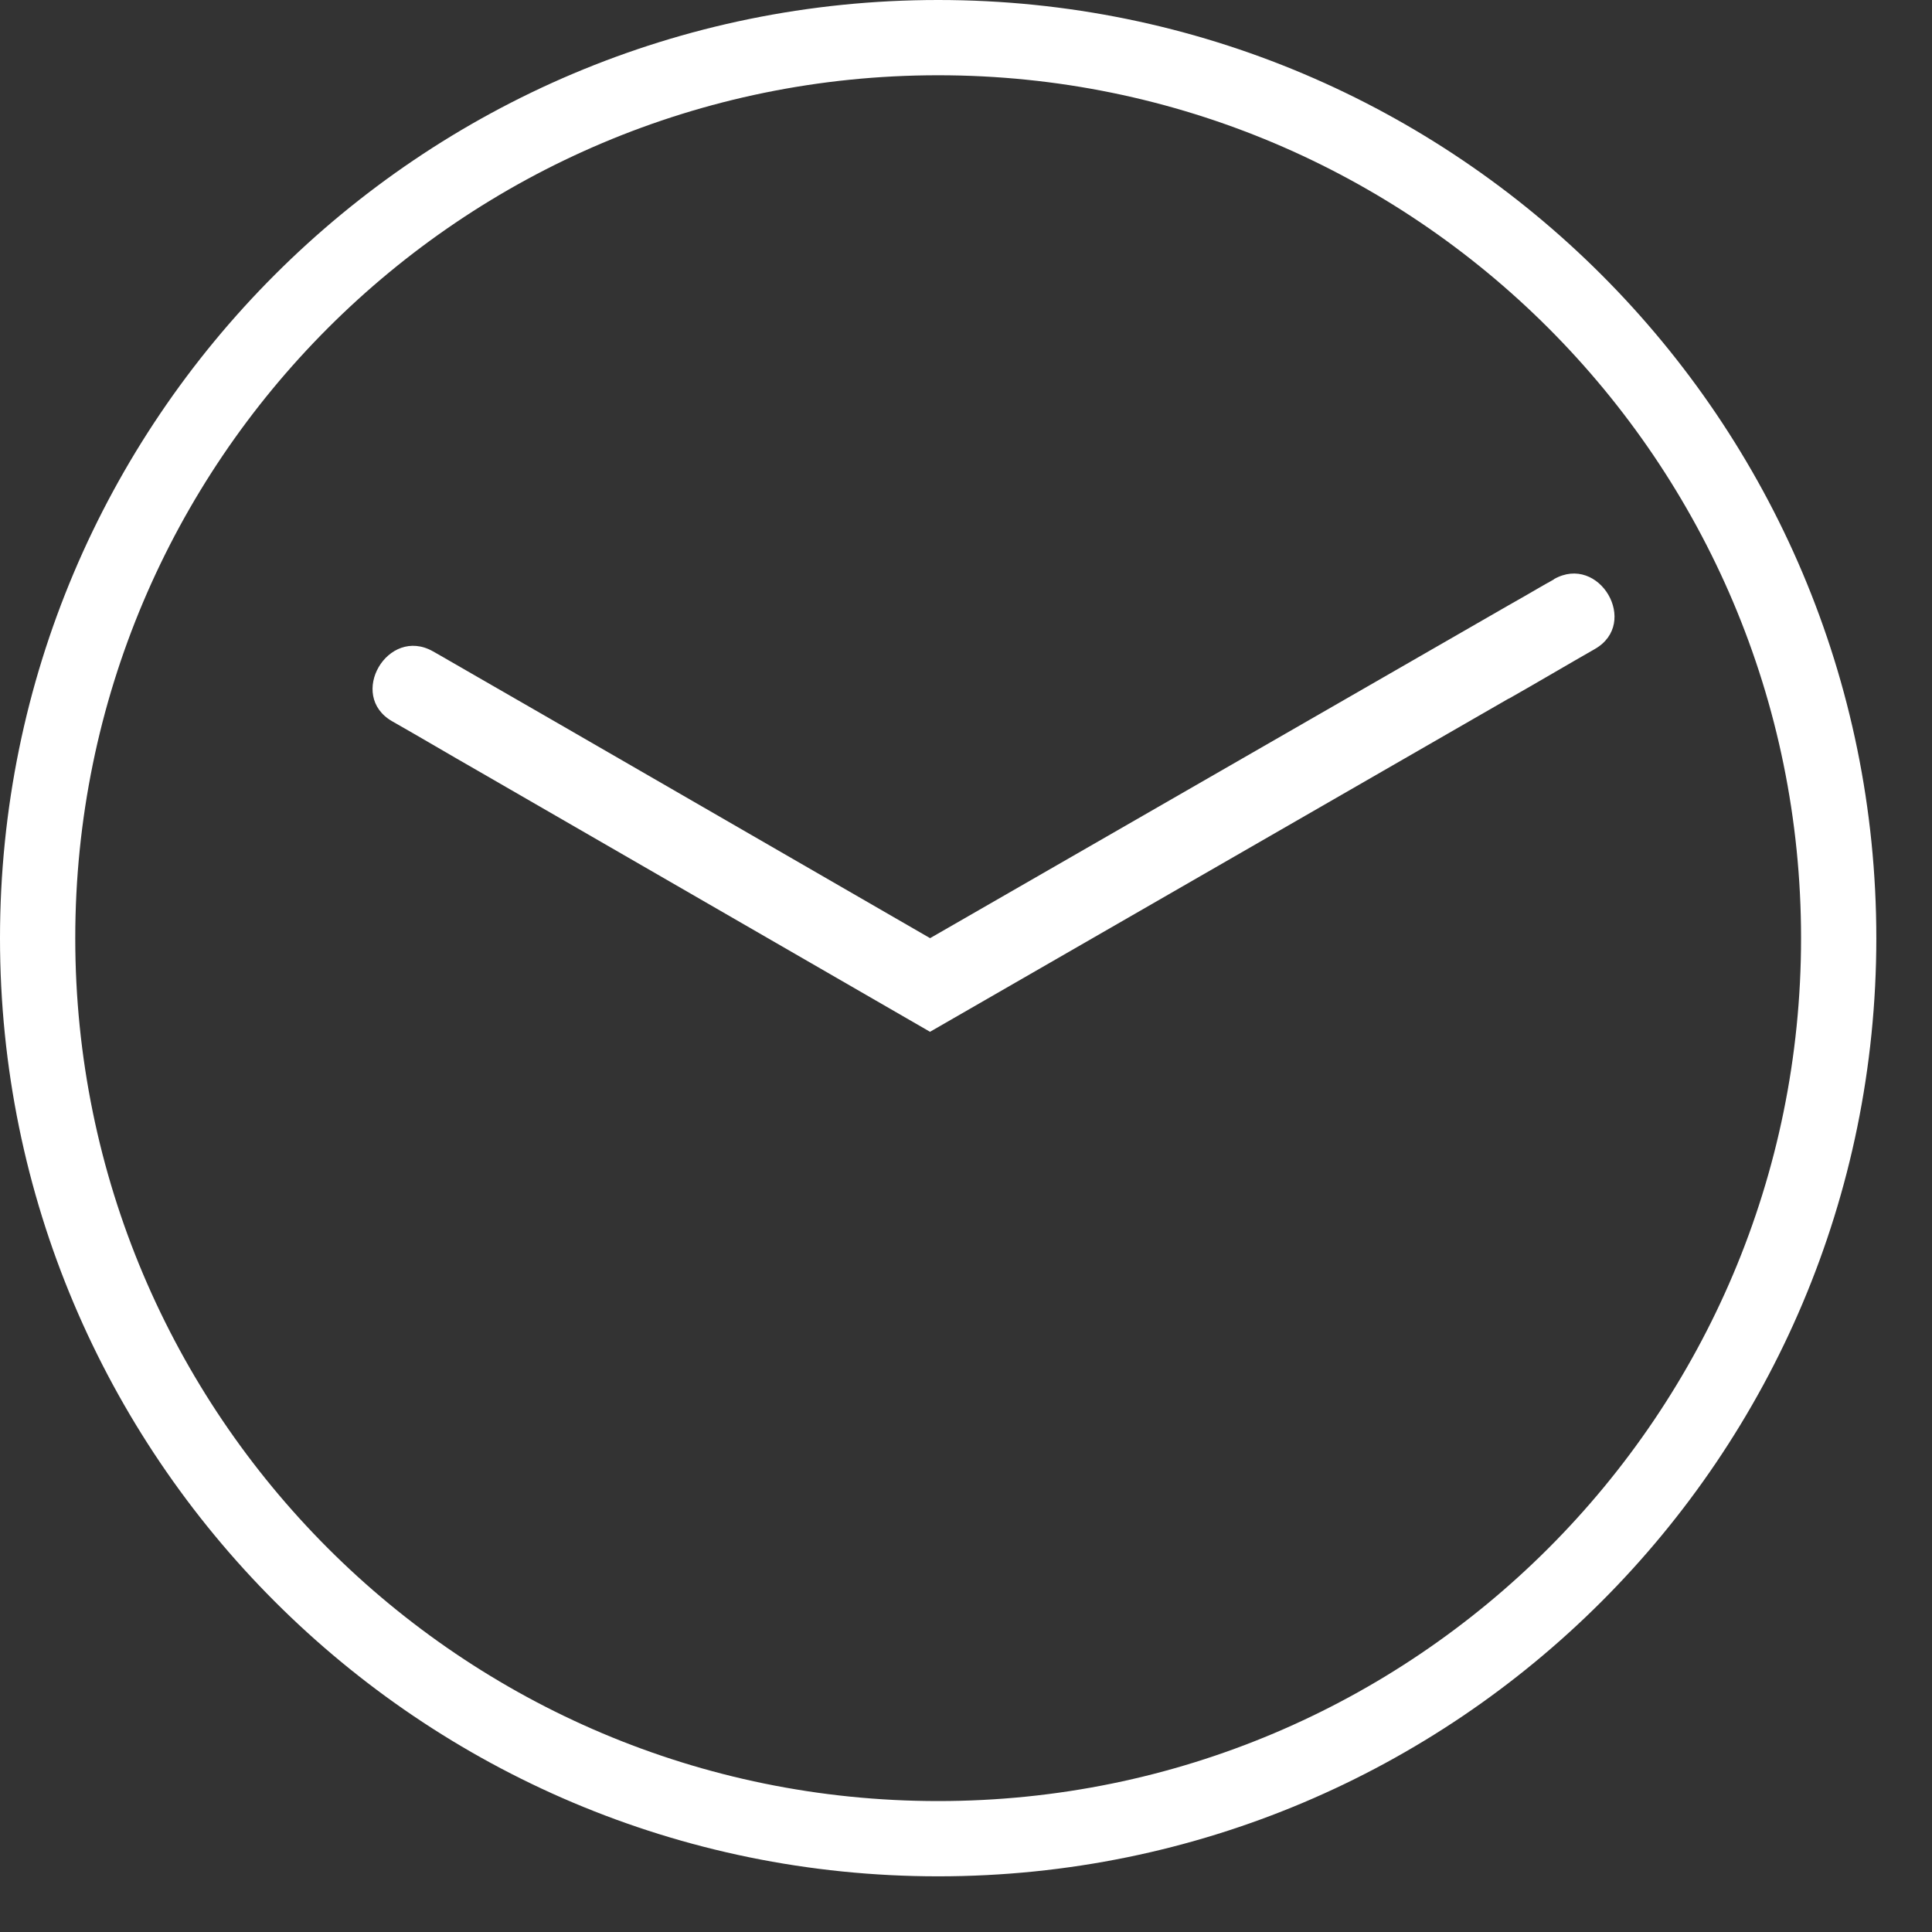
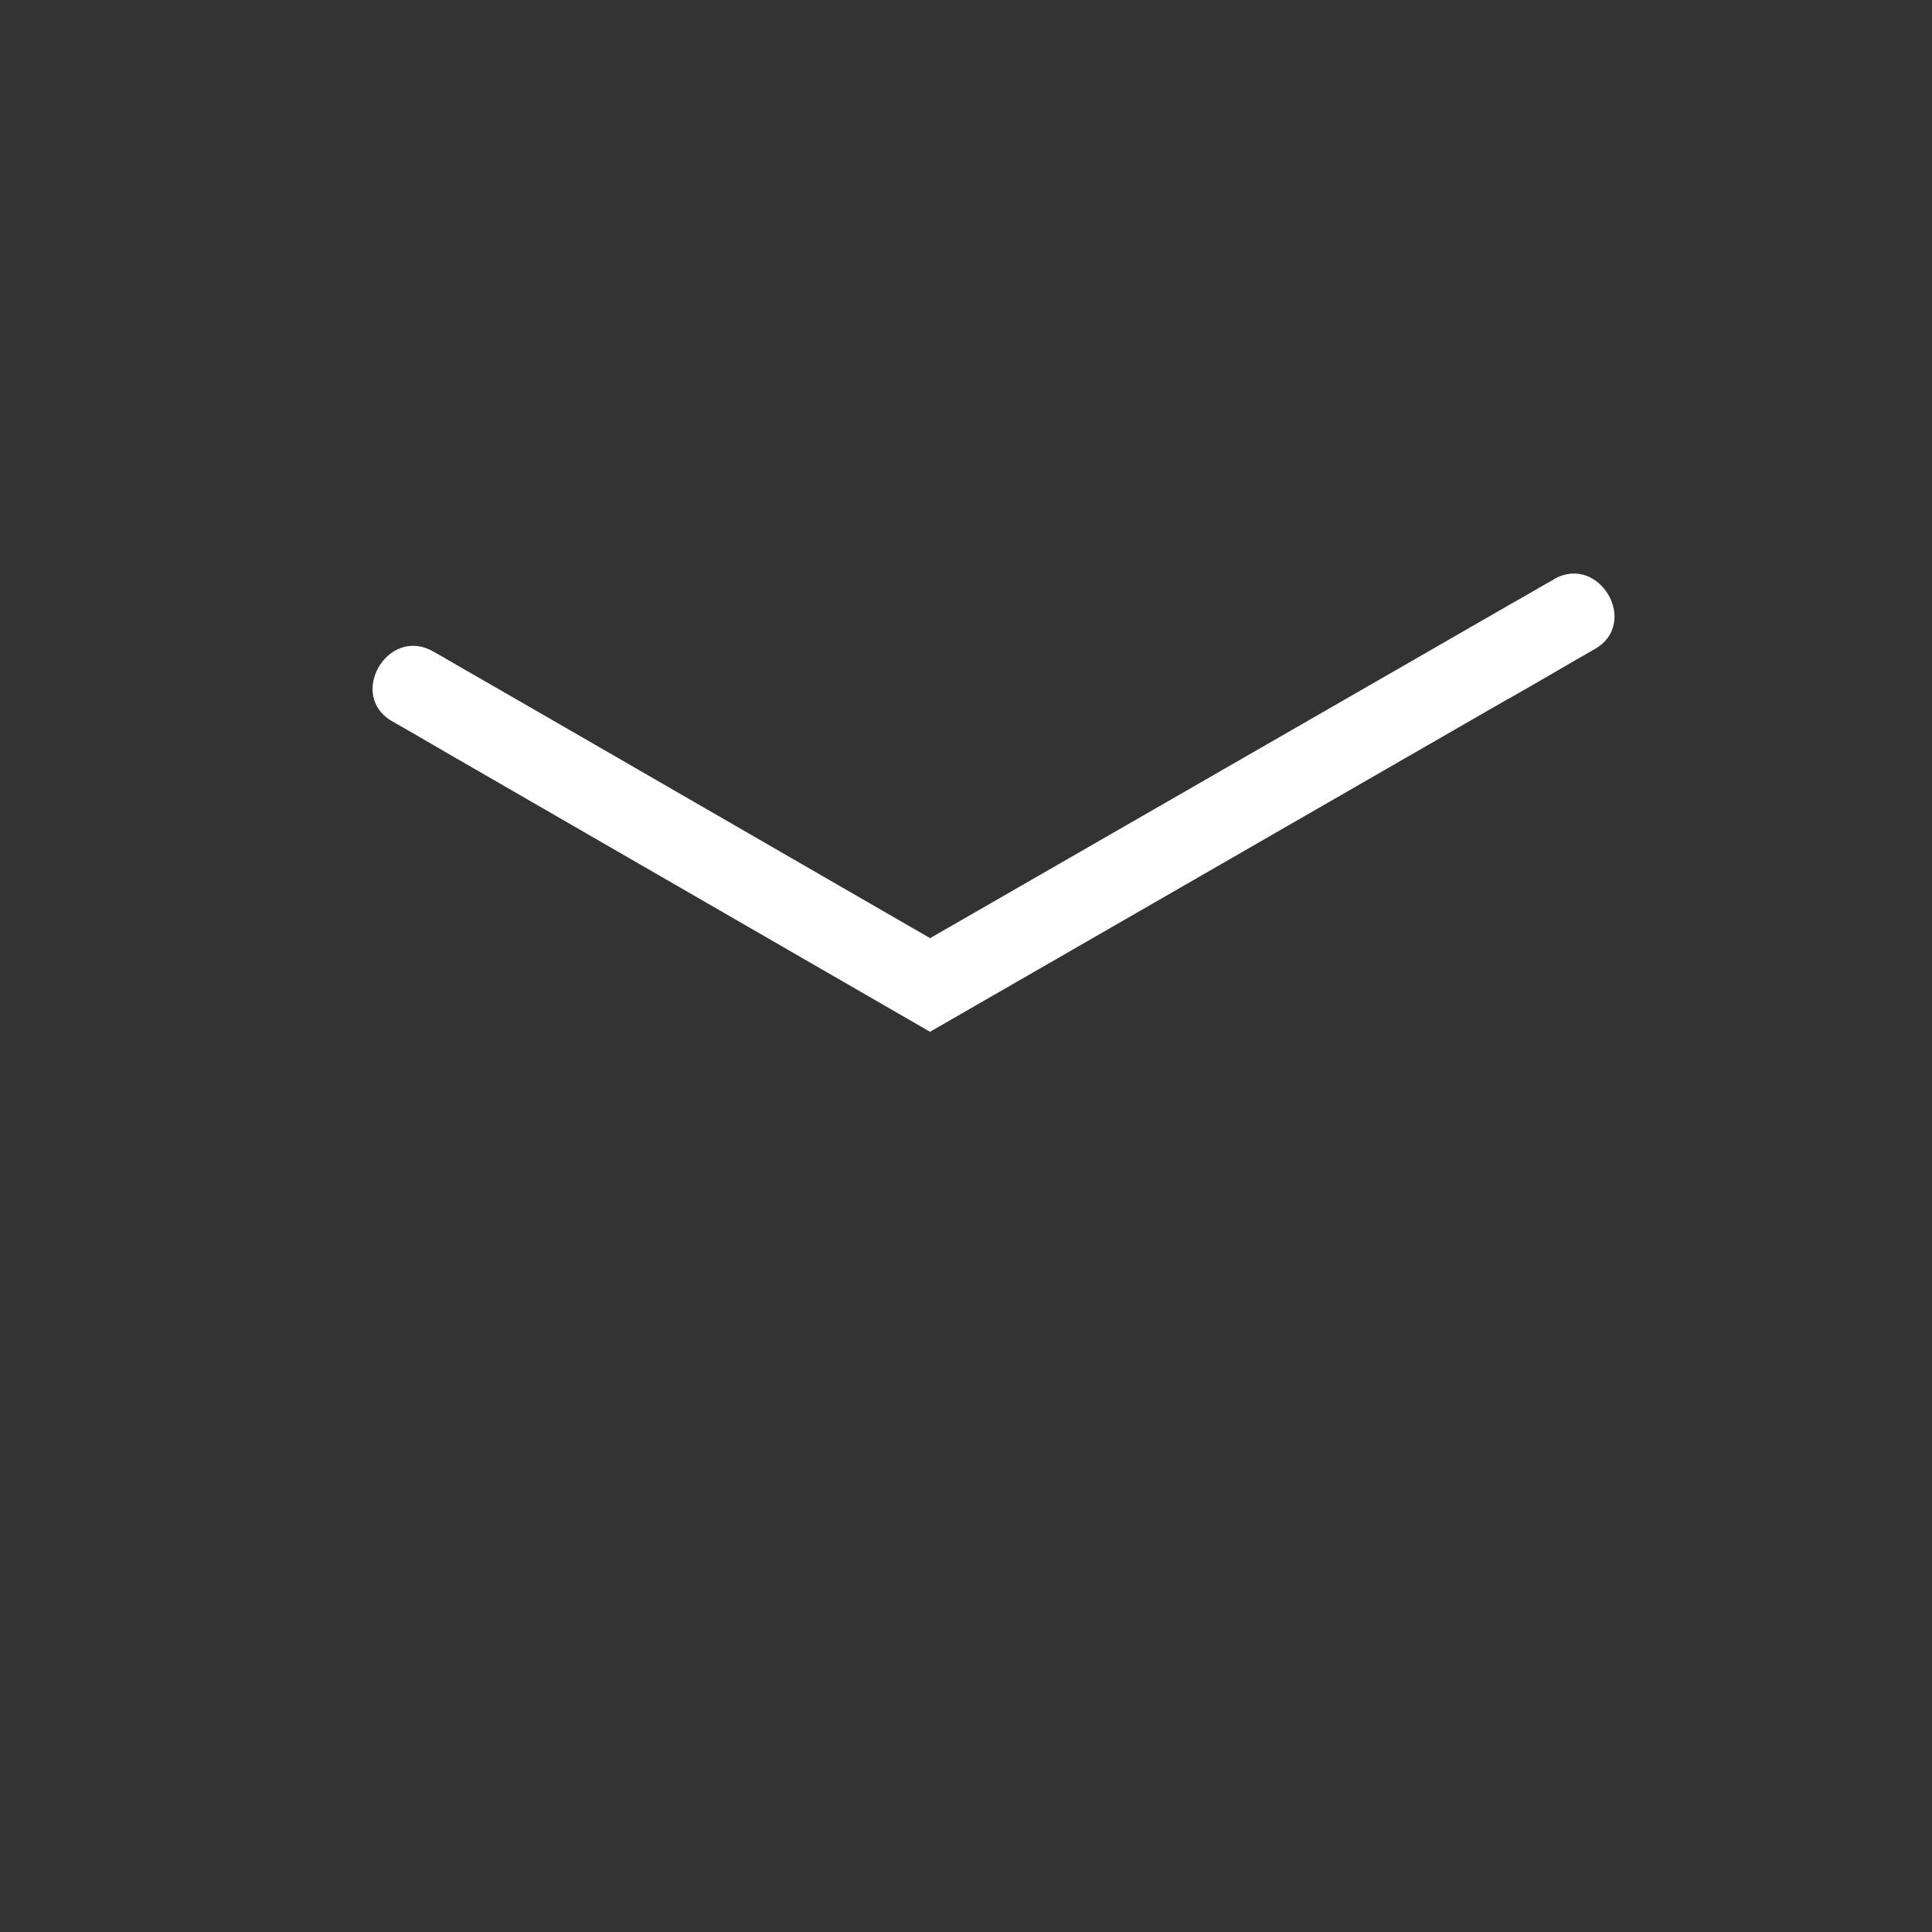
<svg xmlns="http://www.w3.org/2000/svg" width="22" height="22" viewBox="0 0 22 22" fill="none">
  <rect x="0" y="0" width="22" height="22" fill="#333333" stroke="none" />
-   <path d="M10.683 0C4.783 0 0 4.783 0 10.683C0 16.583 4.783 21.366 10.683 21.366C16.583 21.366 21.366 16.583 21.366 10.683C21.366 4.783 16.582 0 10.683 0ZM10.683 20.509C5.256 20.509 0.857 16.11 0.857 10.683C0.857 5.256 5.256 0.857 10.683 0.857C16.11 0.857 20.509 5.256 20.509 10.683C20.509 16.11 16.11 20.509 10.683 20.509Z" fill="white" />
  <path d="M17.695 6.597C17.664 6.615 17.633 6.633 17.601 6.65L17.526 6.693C17.411 6.76 17.297 6.826 17.181 6.891L10.591 10.683L6.251 8.177L5.445 7.713C5.334 7.649 5.222 7.584 5.11 7.52L5.055 7.488C5.014 7.465 4.972 7.441 4.932 7.418C4.416 7.124 3.951 7.92 4.467 8.214C4.793 8.399 5.119 8.593 5.445 8.779L10.59 11.749H10.592L10.594 11.747L17.181 7.954V7.956C17.507 7.771 17.834 7.577 18.16 7.391C18.676 7.097 18.211 6.301 17.695 6.595V6.597Z" fill="white" />
</svg>